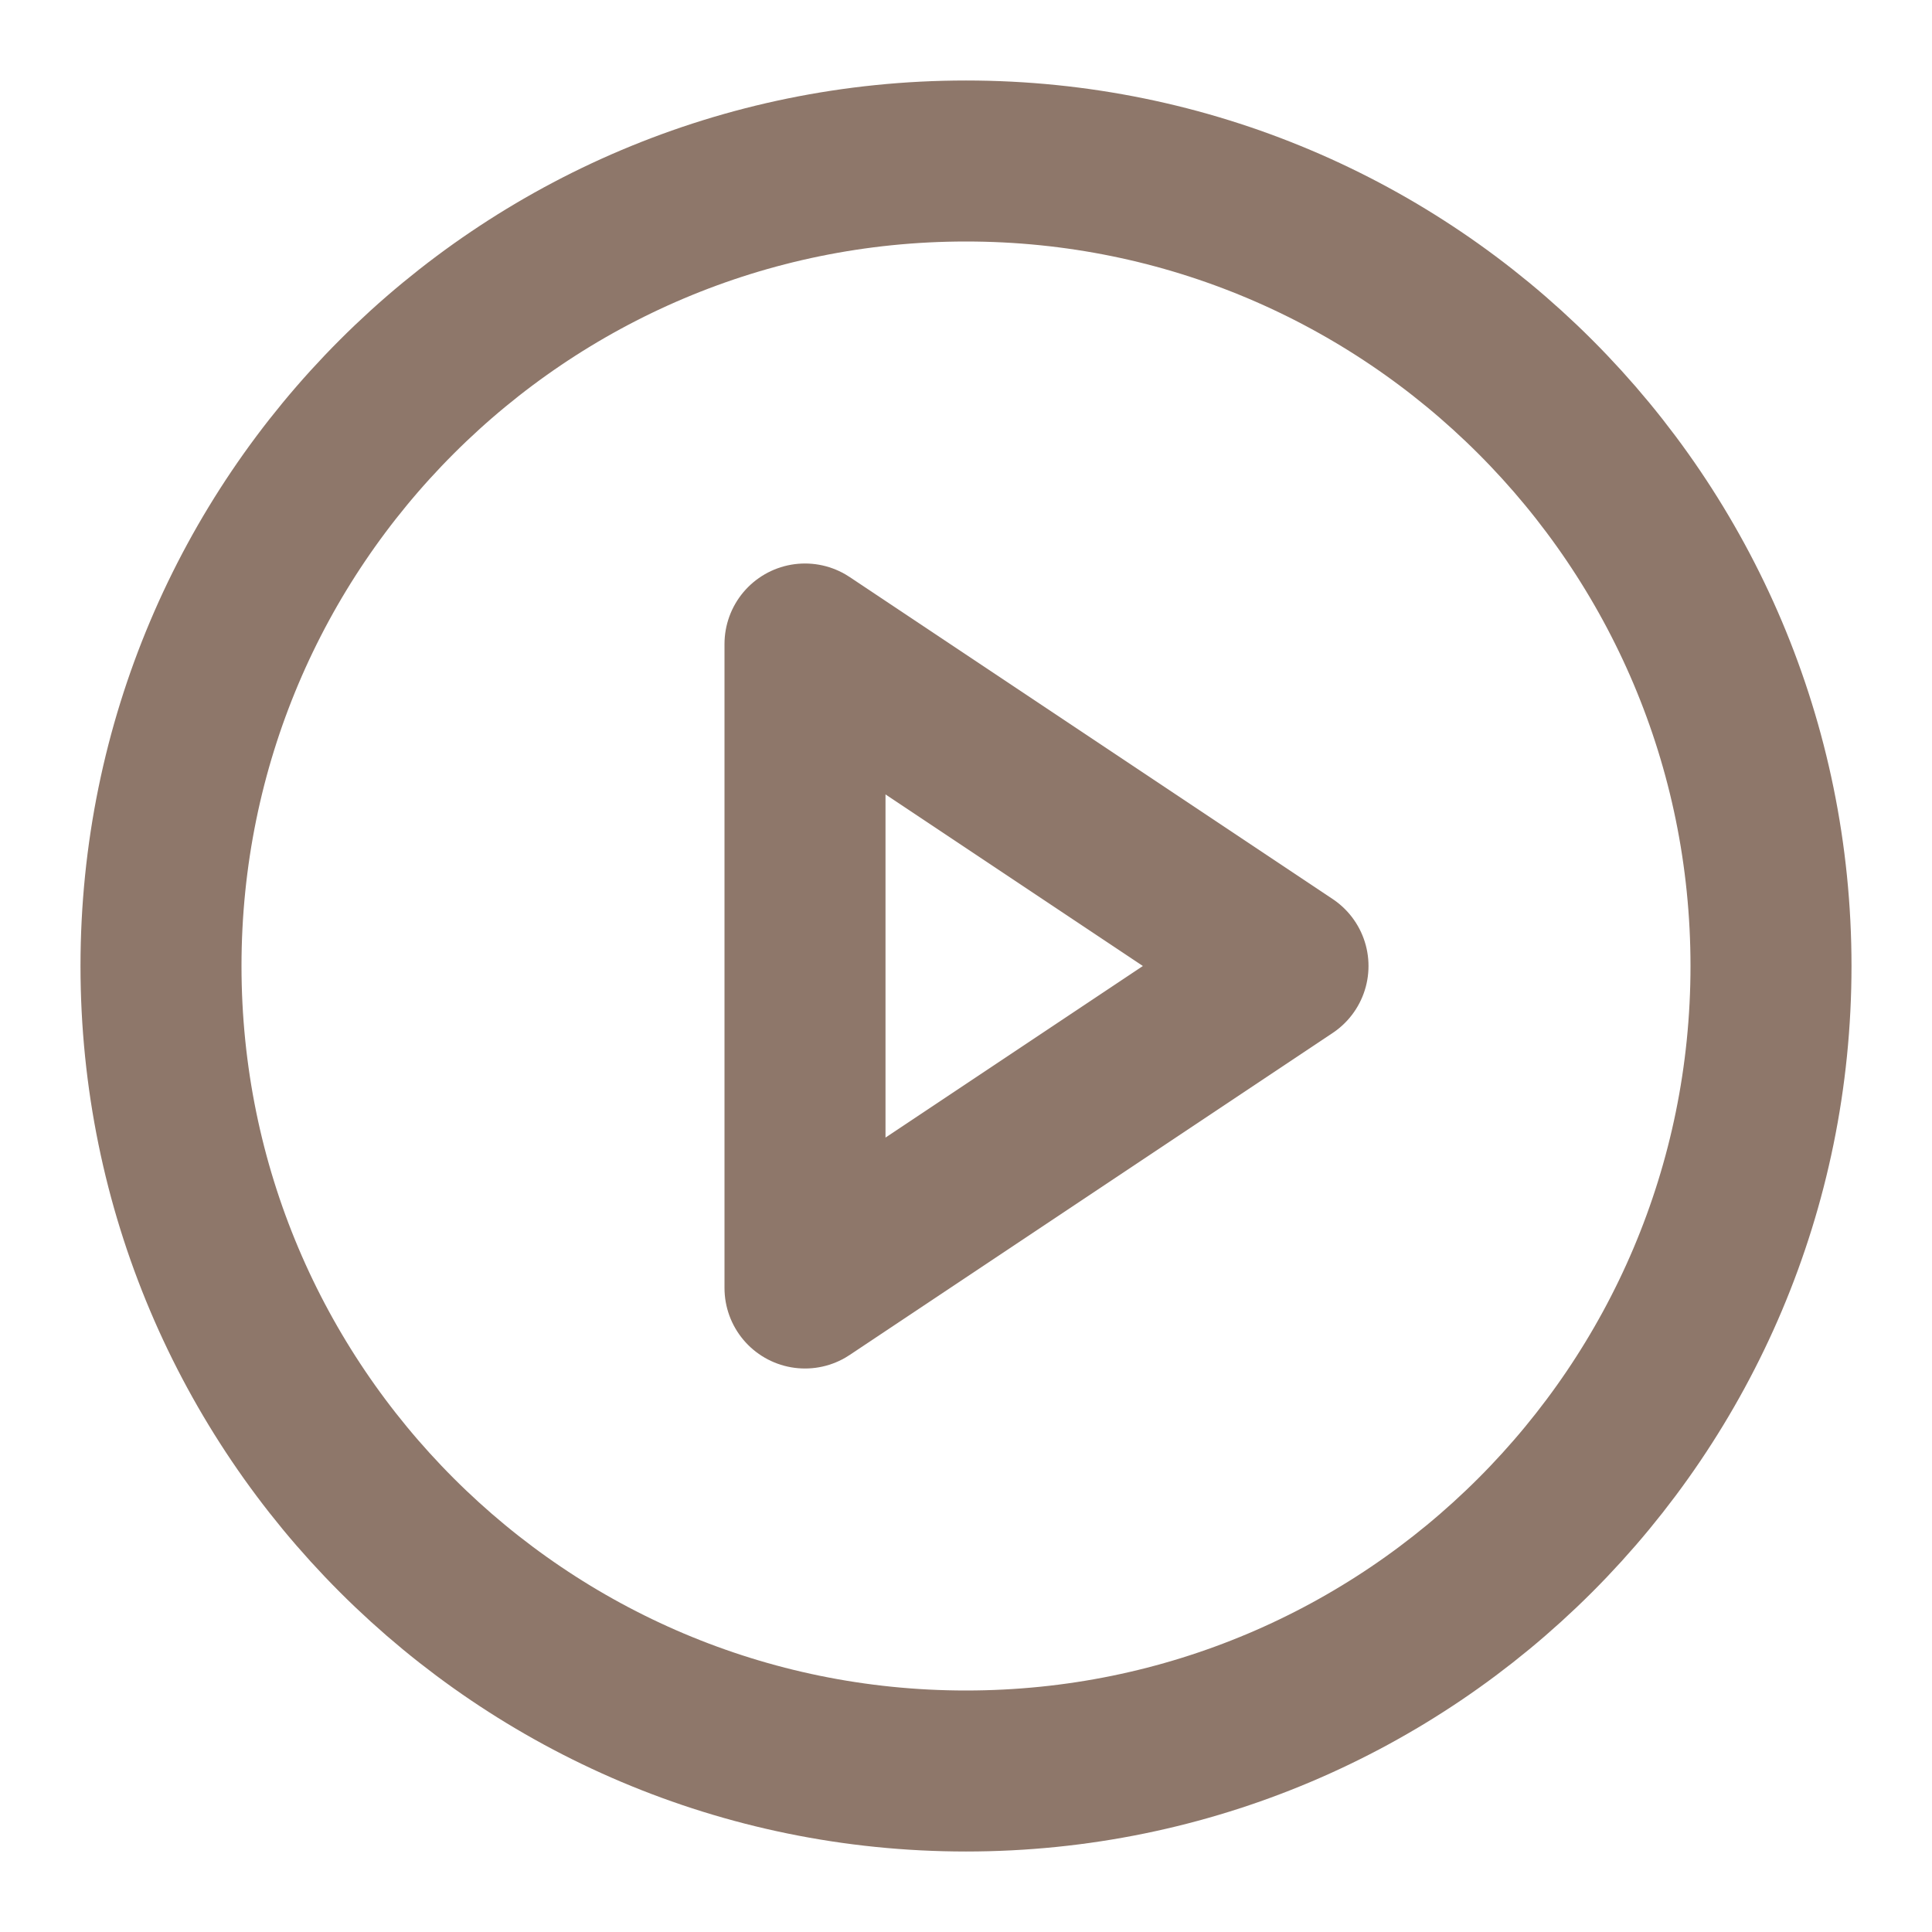
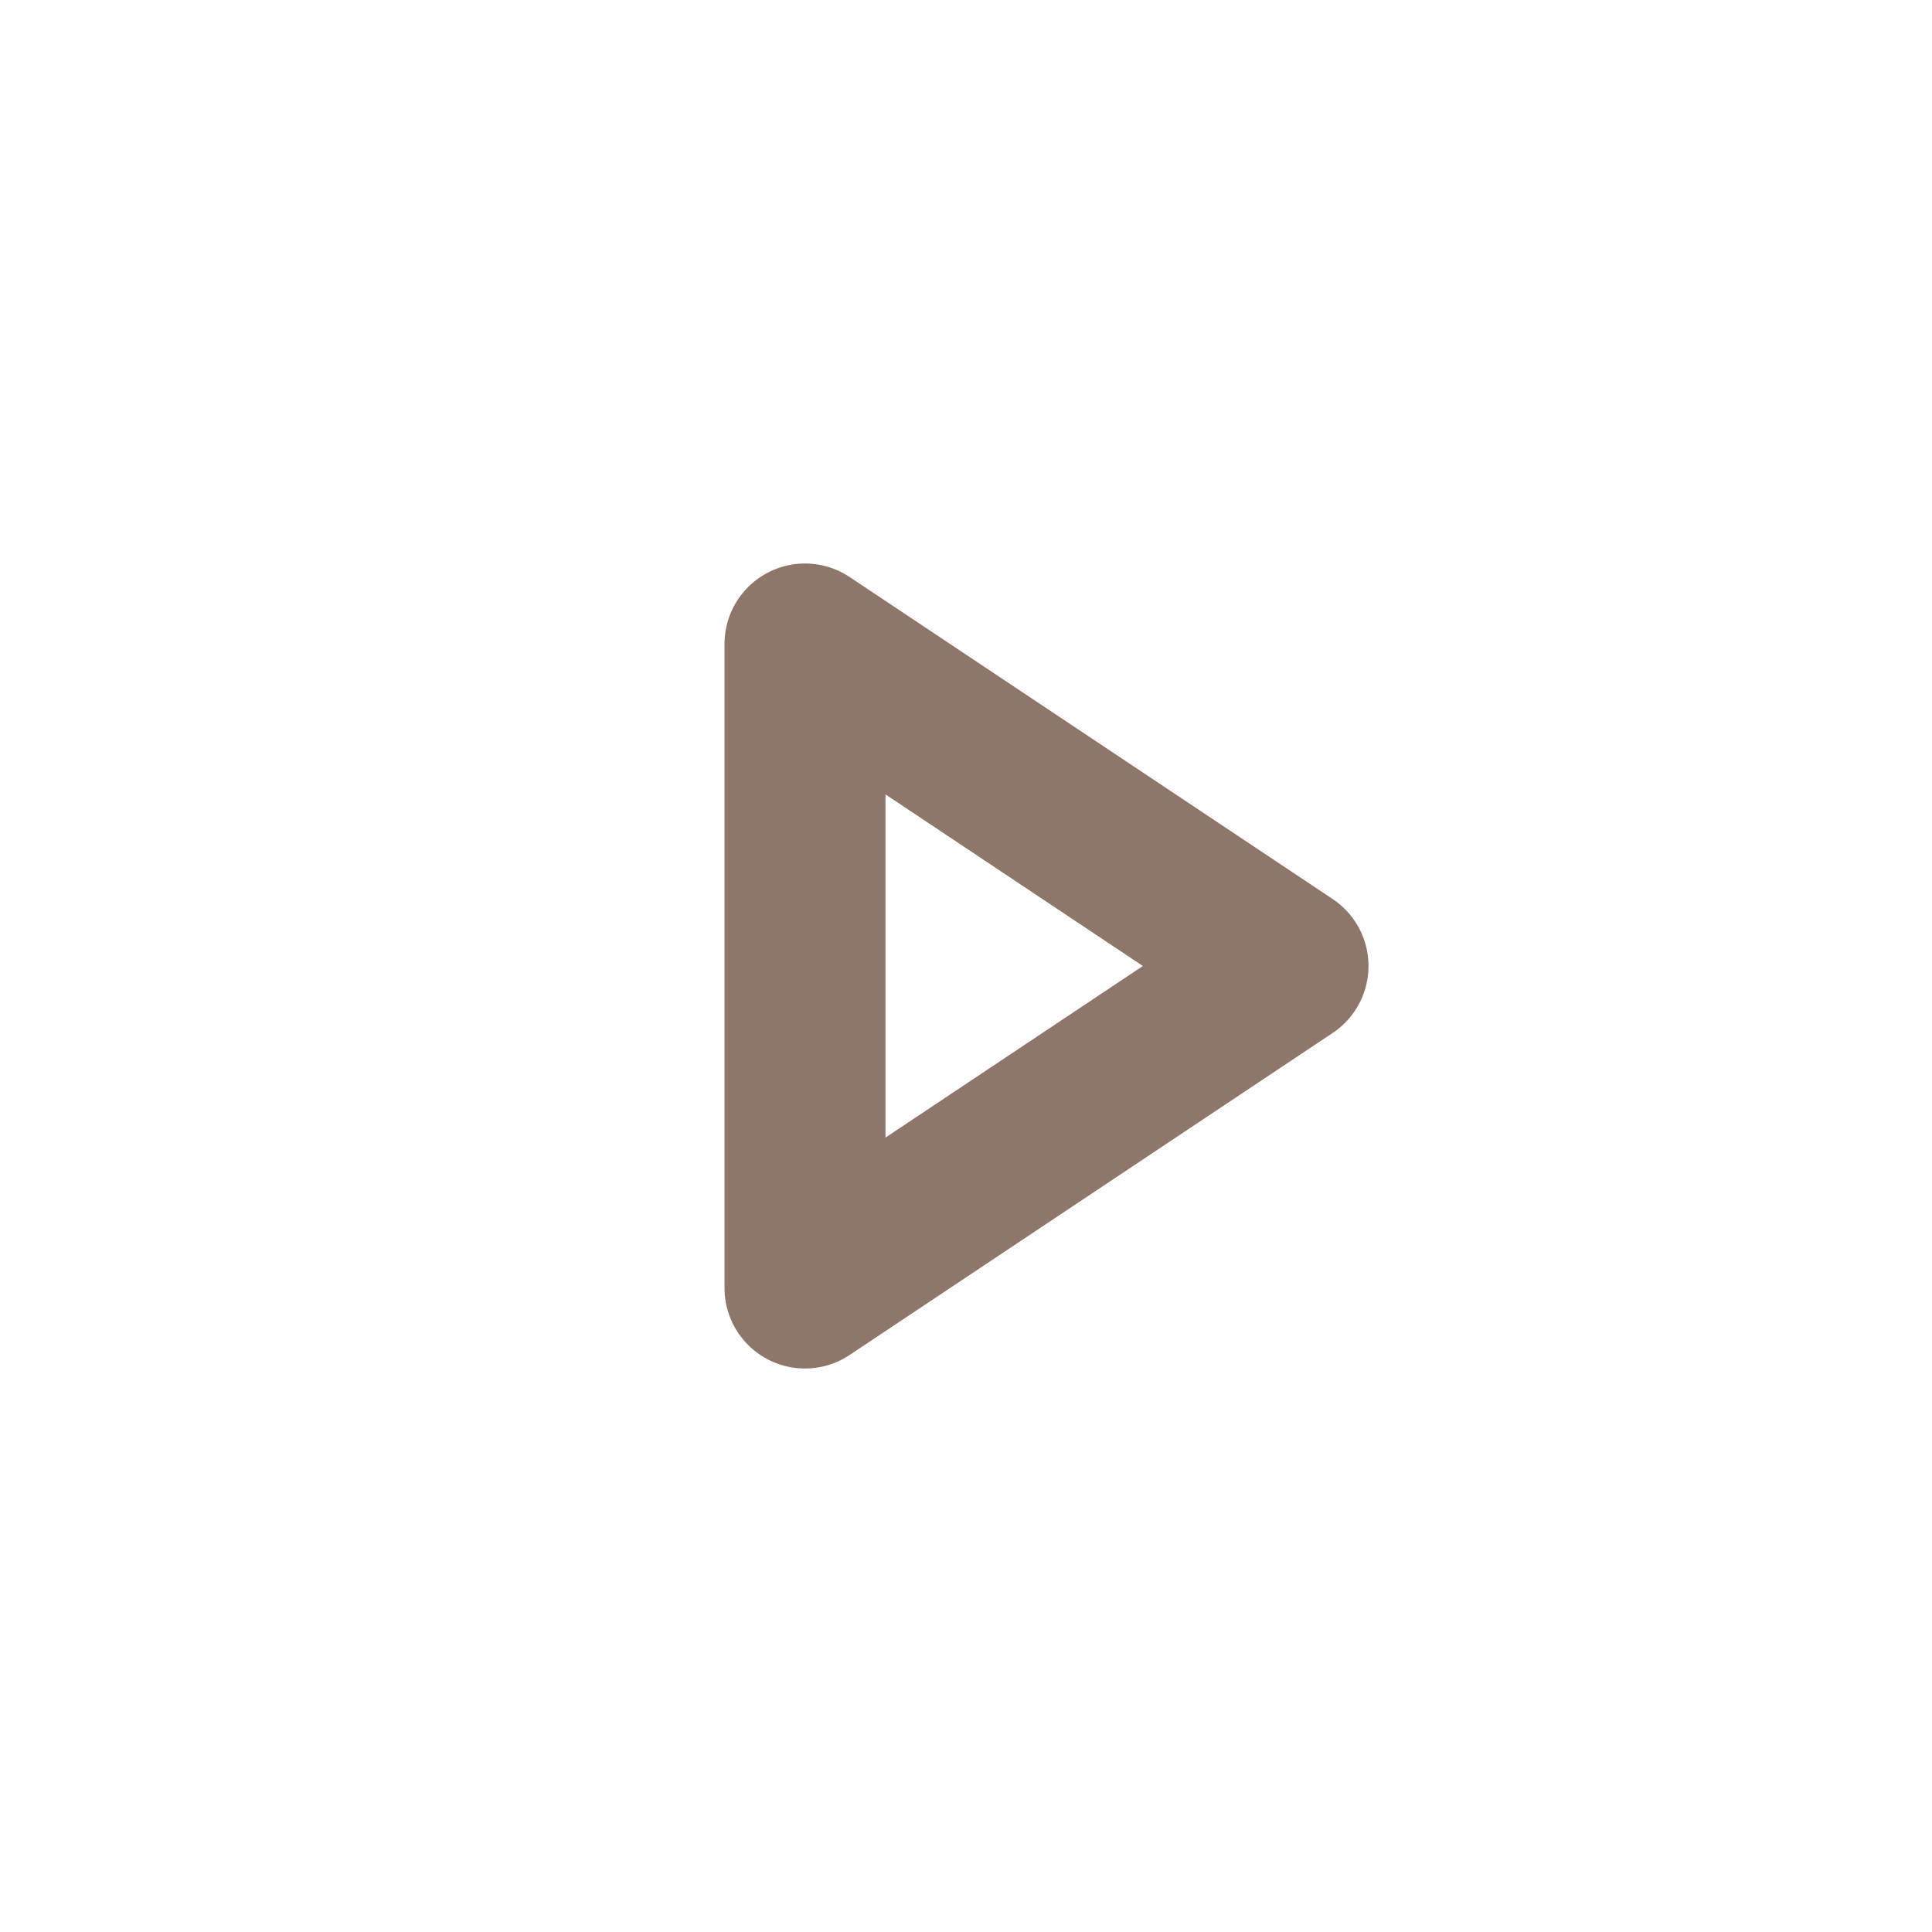
<svg xmlns="http://www.w3.org/2000/svg" width="48" height="48" viewBox="0 0 48 48" fill="none">
-   <path d="M24 44C35.046 44 44 35.046 44 24C44 12.954 35.046 4 24 4C12.954 4 4 12.954 4 24C4 35.046 12.954 44 24 44Z" stroke="#8E776A" stroke-width="4" stroke-linecap="round" stroke-linejoin="round" />
  <path d="M20 16L32 24L20 32V16Z" stroke="#8E776A" stroke-width="4" stroke-linecap="round" stroke-linejoin="round" />
</svg>